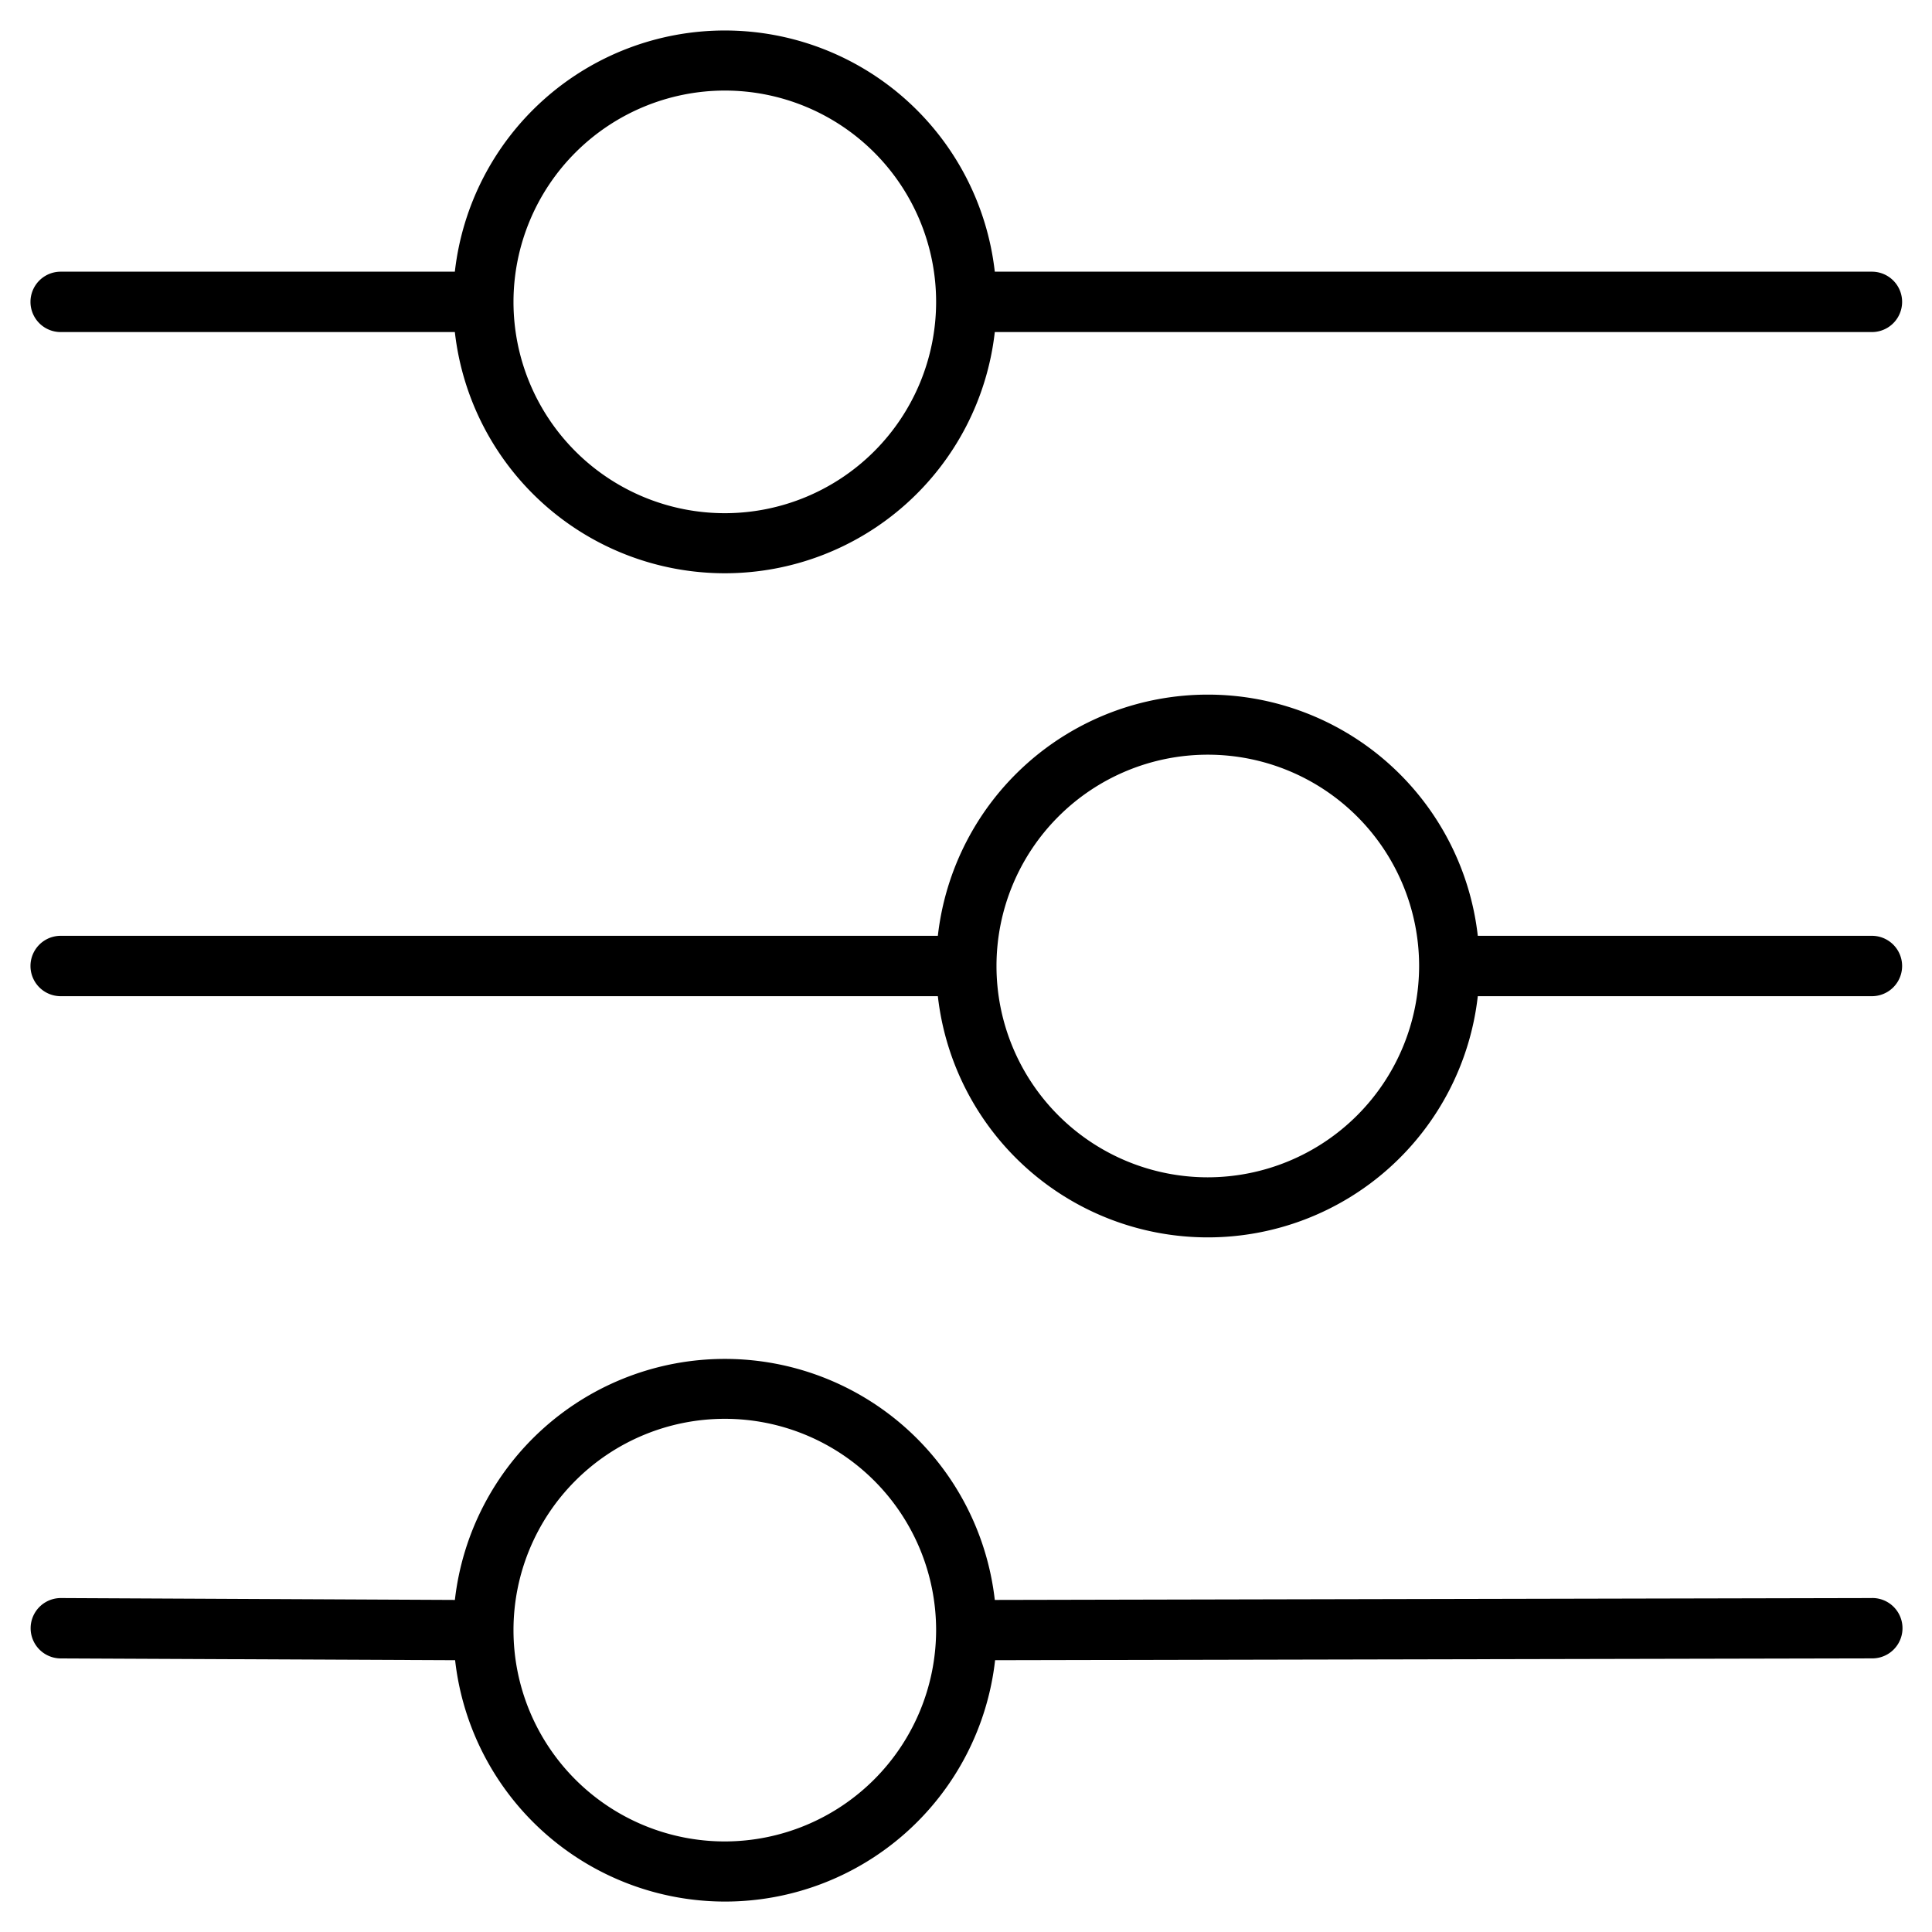
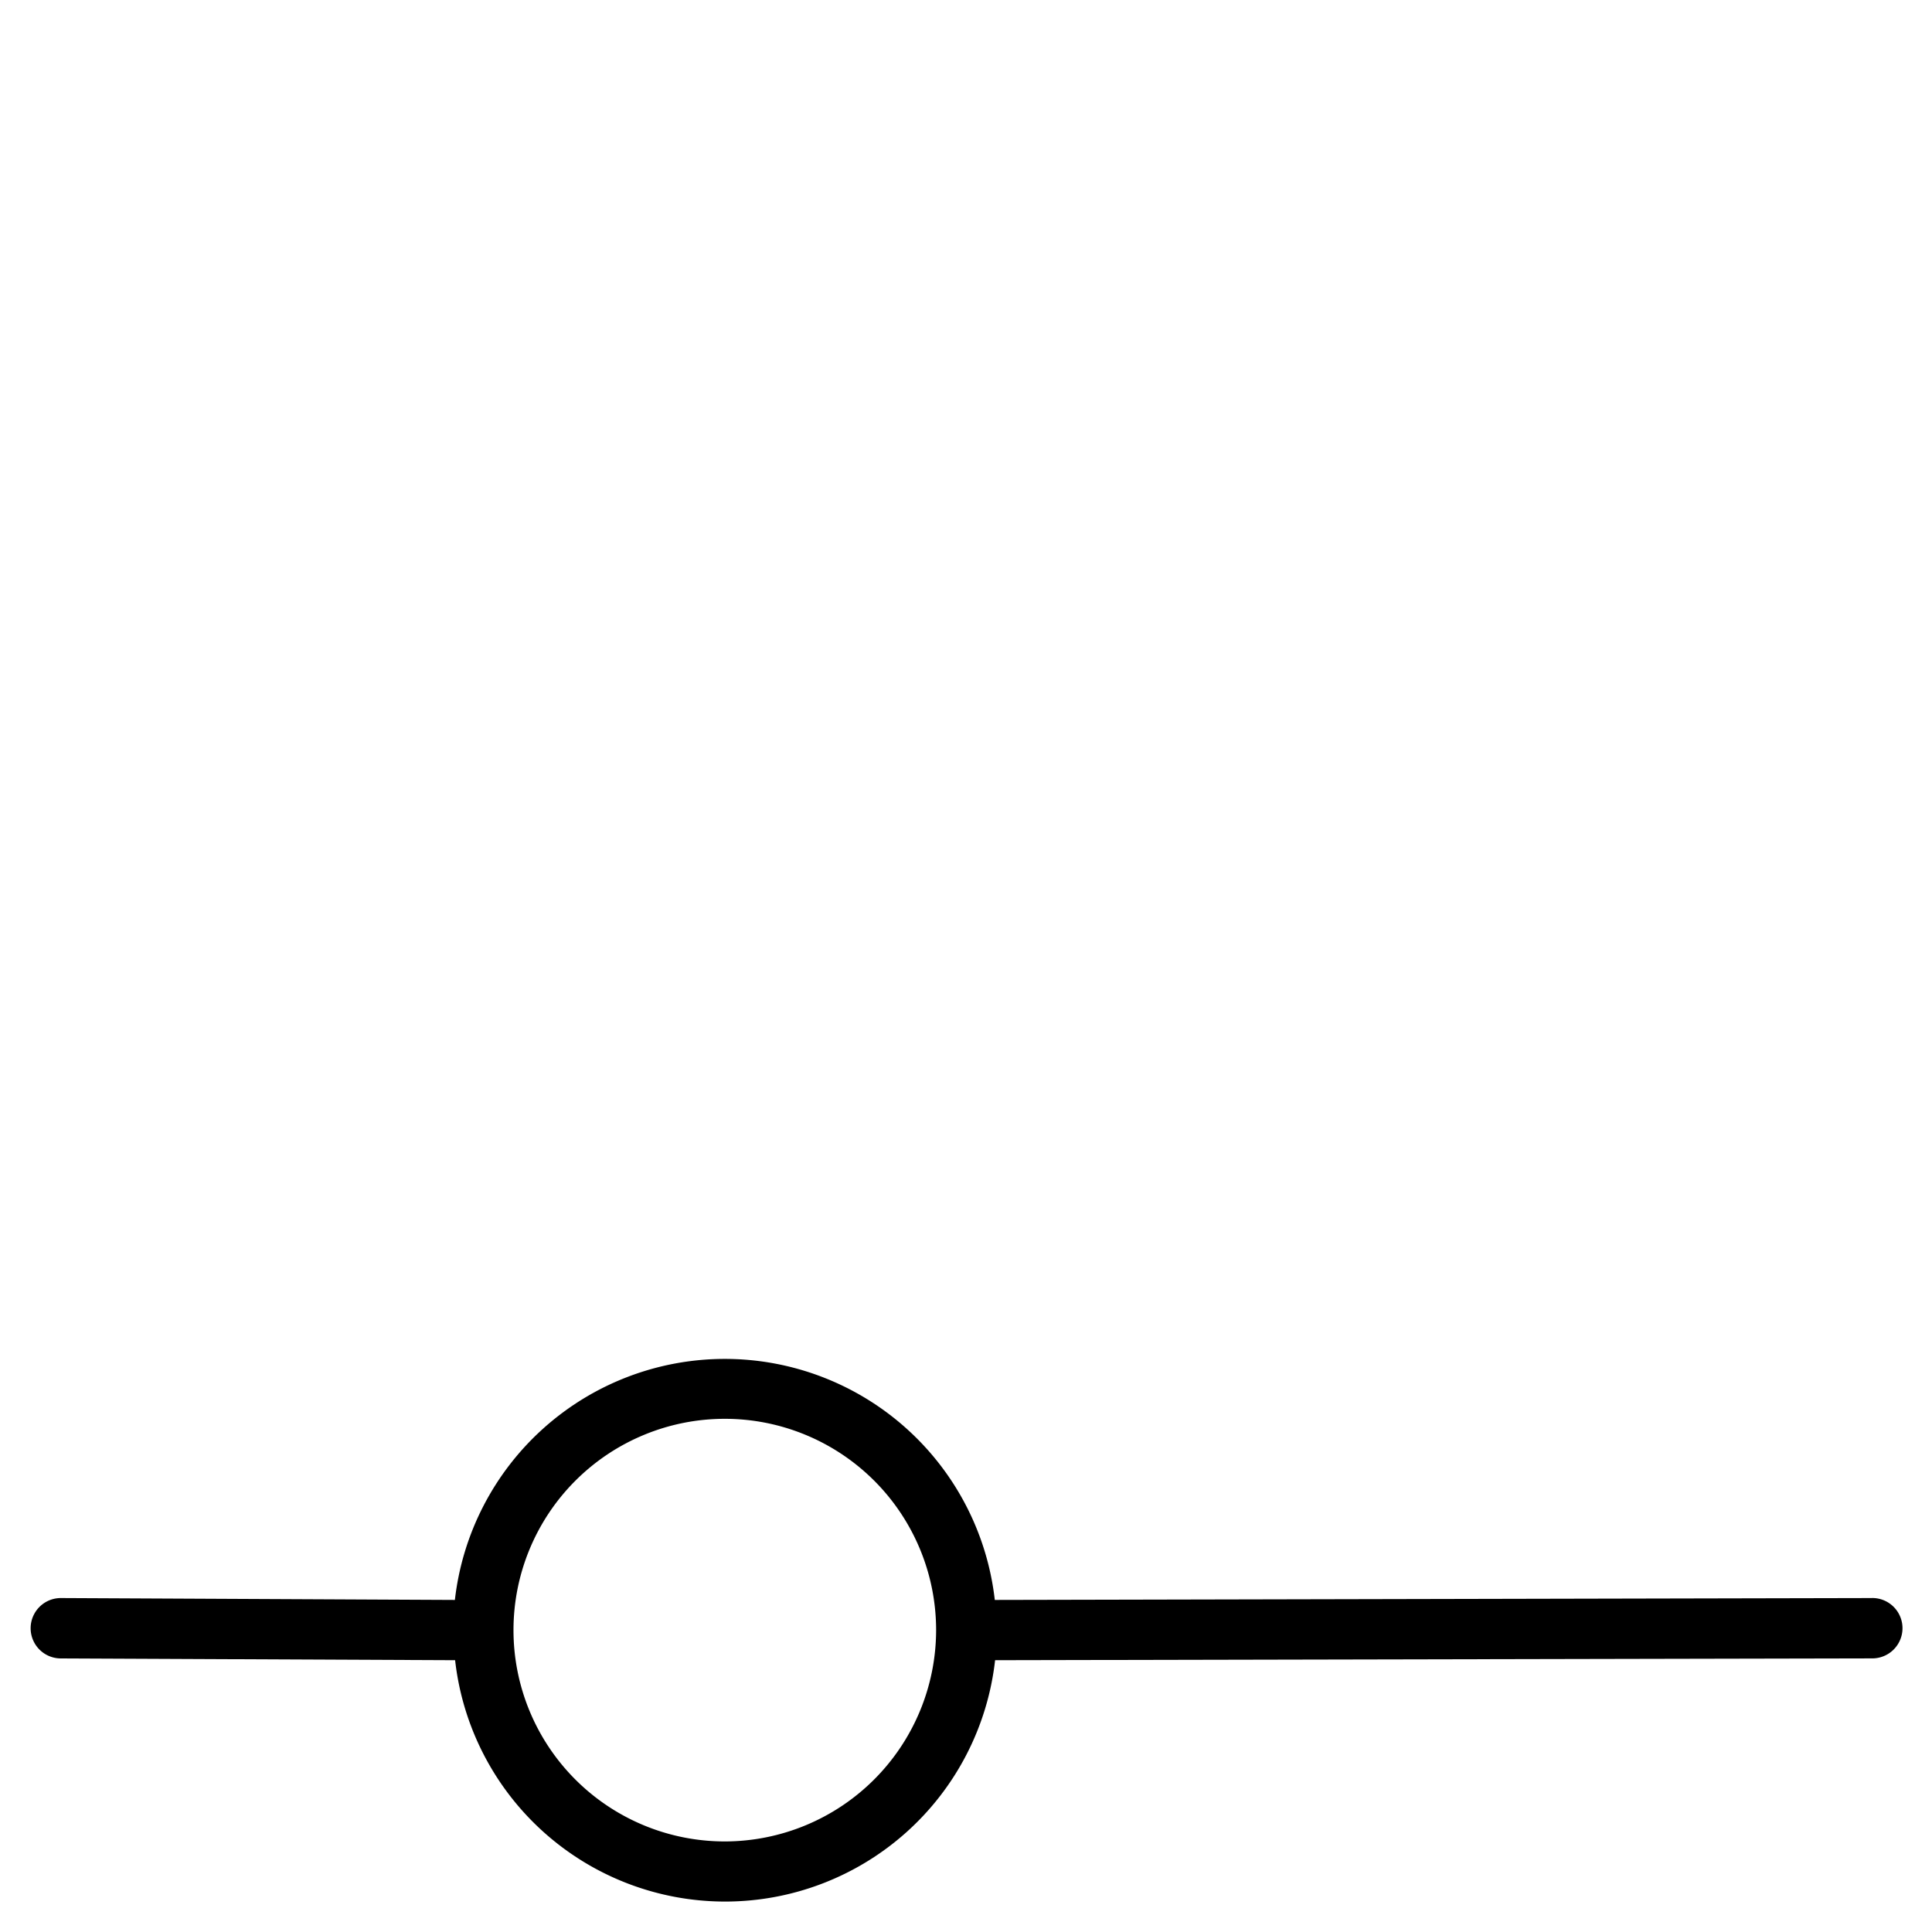
<svg xmlns="http://www.w3.org/2000/svg" viewBox="0 0 512 512">
  <title>filter</title>
  <g id="filter">
-     <path d="M16.08,88H120.54a72,72,0,0,0,143.09,0H496.08a8,8,0,1,0,0-16H263.63a72,72,0,0,0-143.09,0H16.08a8,8,0,0,0,0,16Zm176-64a56,56,0,1,1-56,56A56.06,56.06,0,0,1,192.08,24Z" />
-     <path d="M496.08,248H391.63a72,72,0,0,0-143.09,0H16.08a8,8,0,0,0,0,16H248.54a72,72,0,0,0,143.09,0H496.08a8,8,0,1,0,0-16Zm-176,64a56,56,0,1,1,56-56A56.06,56.06,0,0,1,320.08,312Z" />
    <path d="M496.08,423.5h0L263.63,424a72,72,0,0,0-143.08,0L16.12,423.5h0a8,8,0,0,0,0,16l104.49.47a72,72,0,0,0,143.1,0l232.47-.48a8,8,0,0,0,0-16Zm-304,64.5a56,56,0,1,1,56-56A56.06,56.06,0,0,1,192.08,488Z" />
  </g>
</svg>